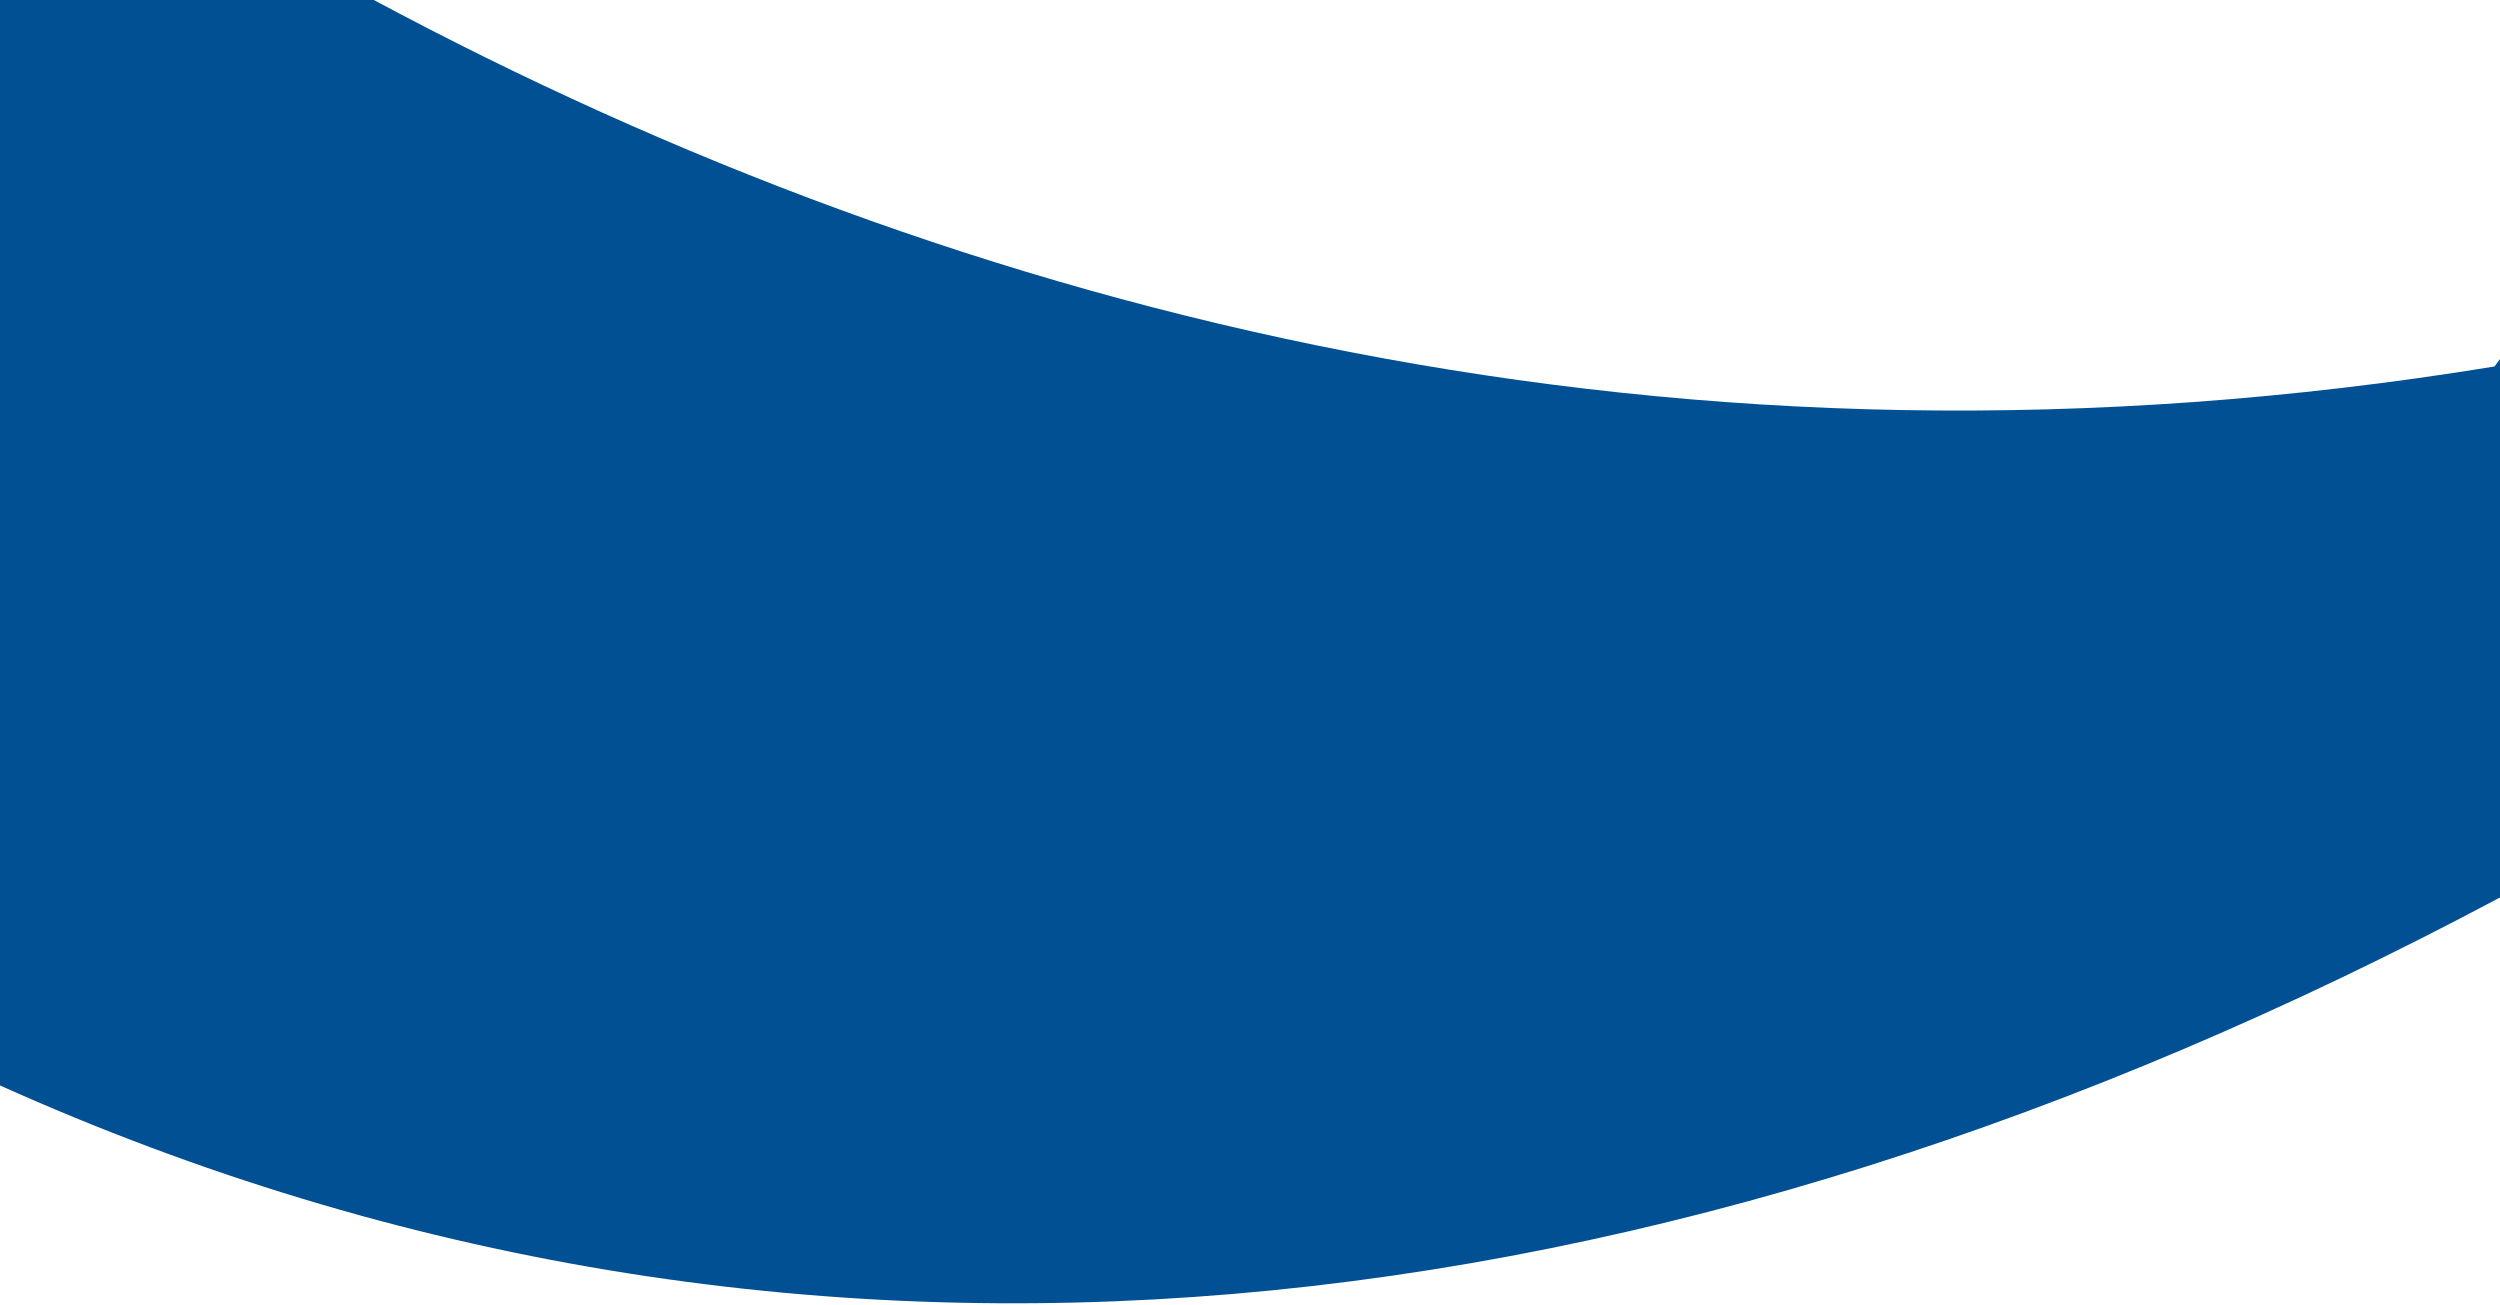
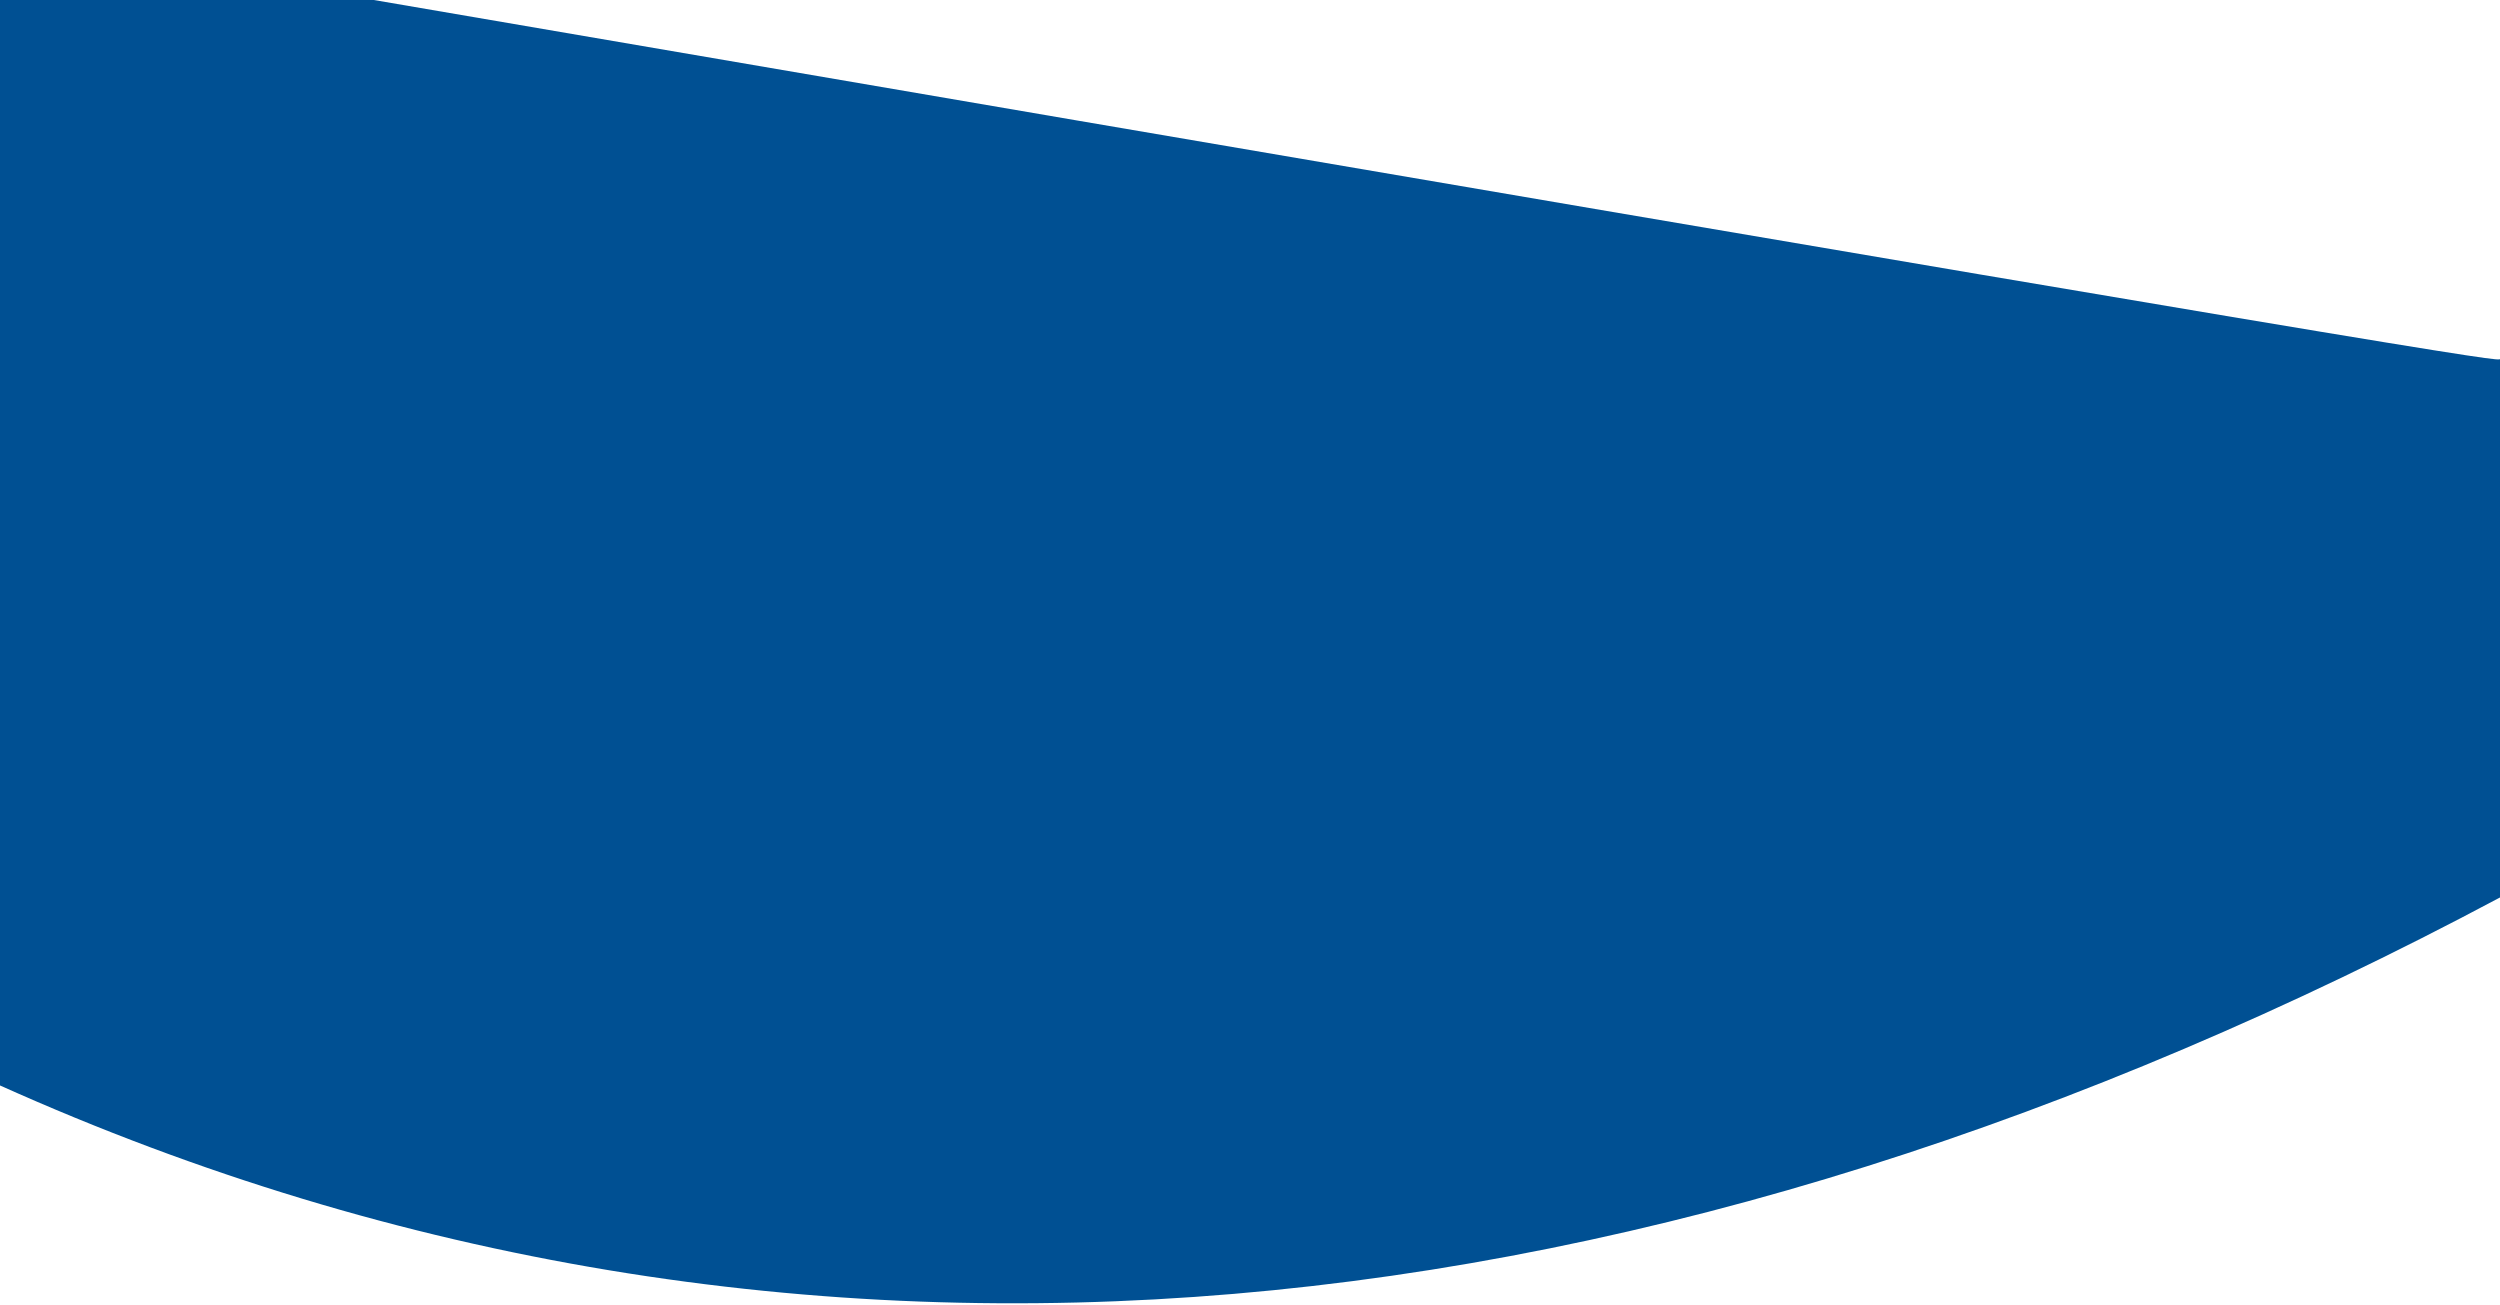
<svg xmlns="http://www.w3.org/2000/svg" width="435px" height="227px" viewBox="0 0 435 227" version="1.1">
  <title>Combined Shape</title>
  <desc>Created with Sketch.</desc>
  <g id="General-Interior" stroke="none" stroke-width="1" fill="none" fill-rule="evenodd">
-     <path d="M0,0 L65.045,0 C167.835,55.058 292.087,87.011 434.045,63.767 C434.361,63.343 434.679,62.911 435,62.47 L435,156.159 L435,156.159 C288.698,234.156 138.787,251.194 -7.10542736e-15,188.869 L0,0 Z" id="Combined-Shape" fill="#005093" fill-rule="nonzero" />
+     <path d="M0,0 L65.045,0 C434.361,63.343 434.679,62.911 435,62.47 L435,156.159 L435,156.159 C288.698,234.156 138.787,251.194 -7.10542736e-15,188.869 L0,0 Z" id="Combined-Shape" fill="#005093" fill-rule="nonzero" />
  </g>
</svg>